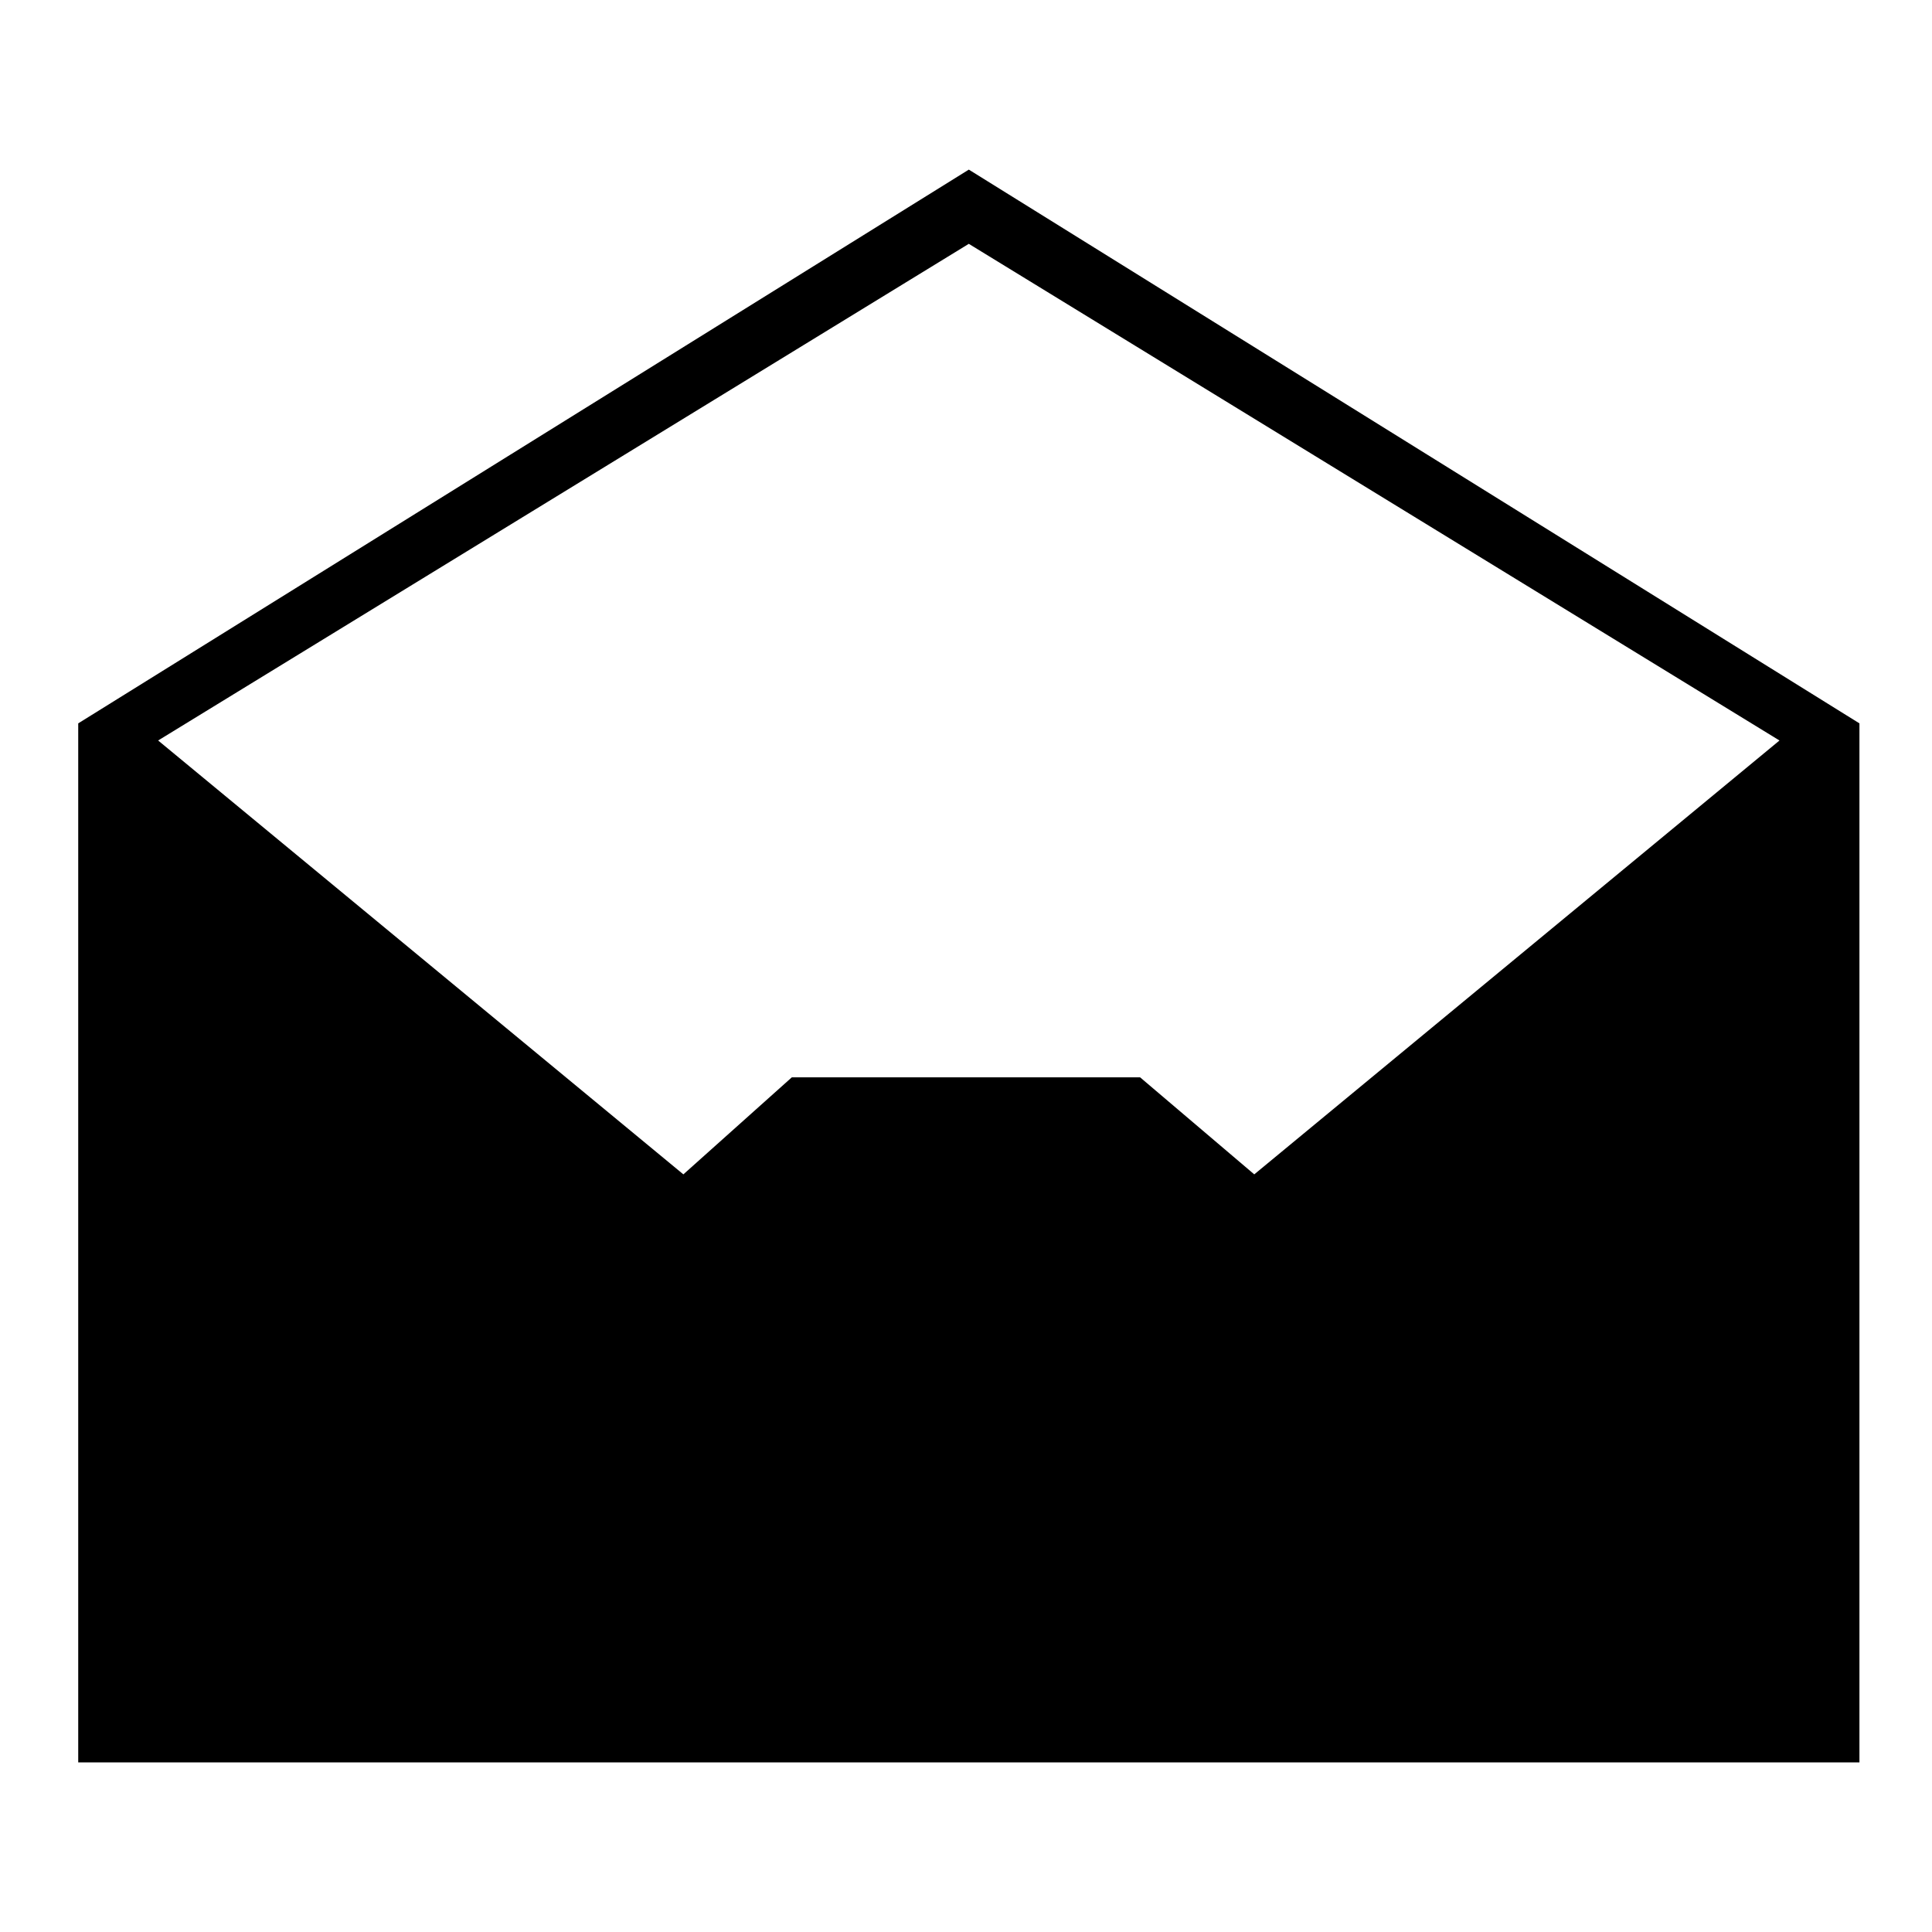
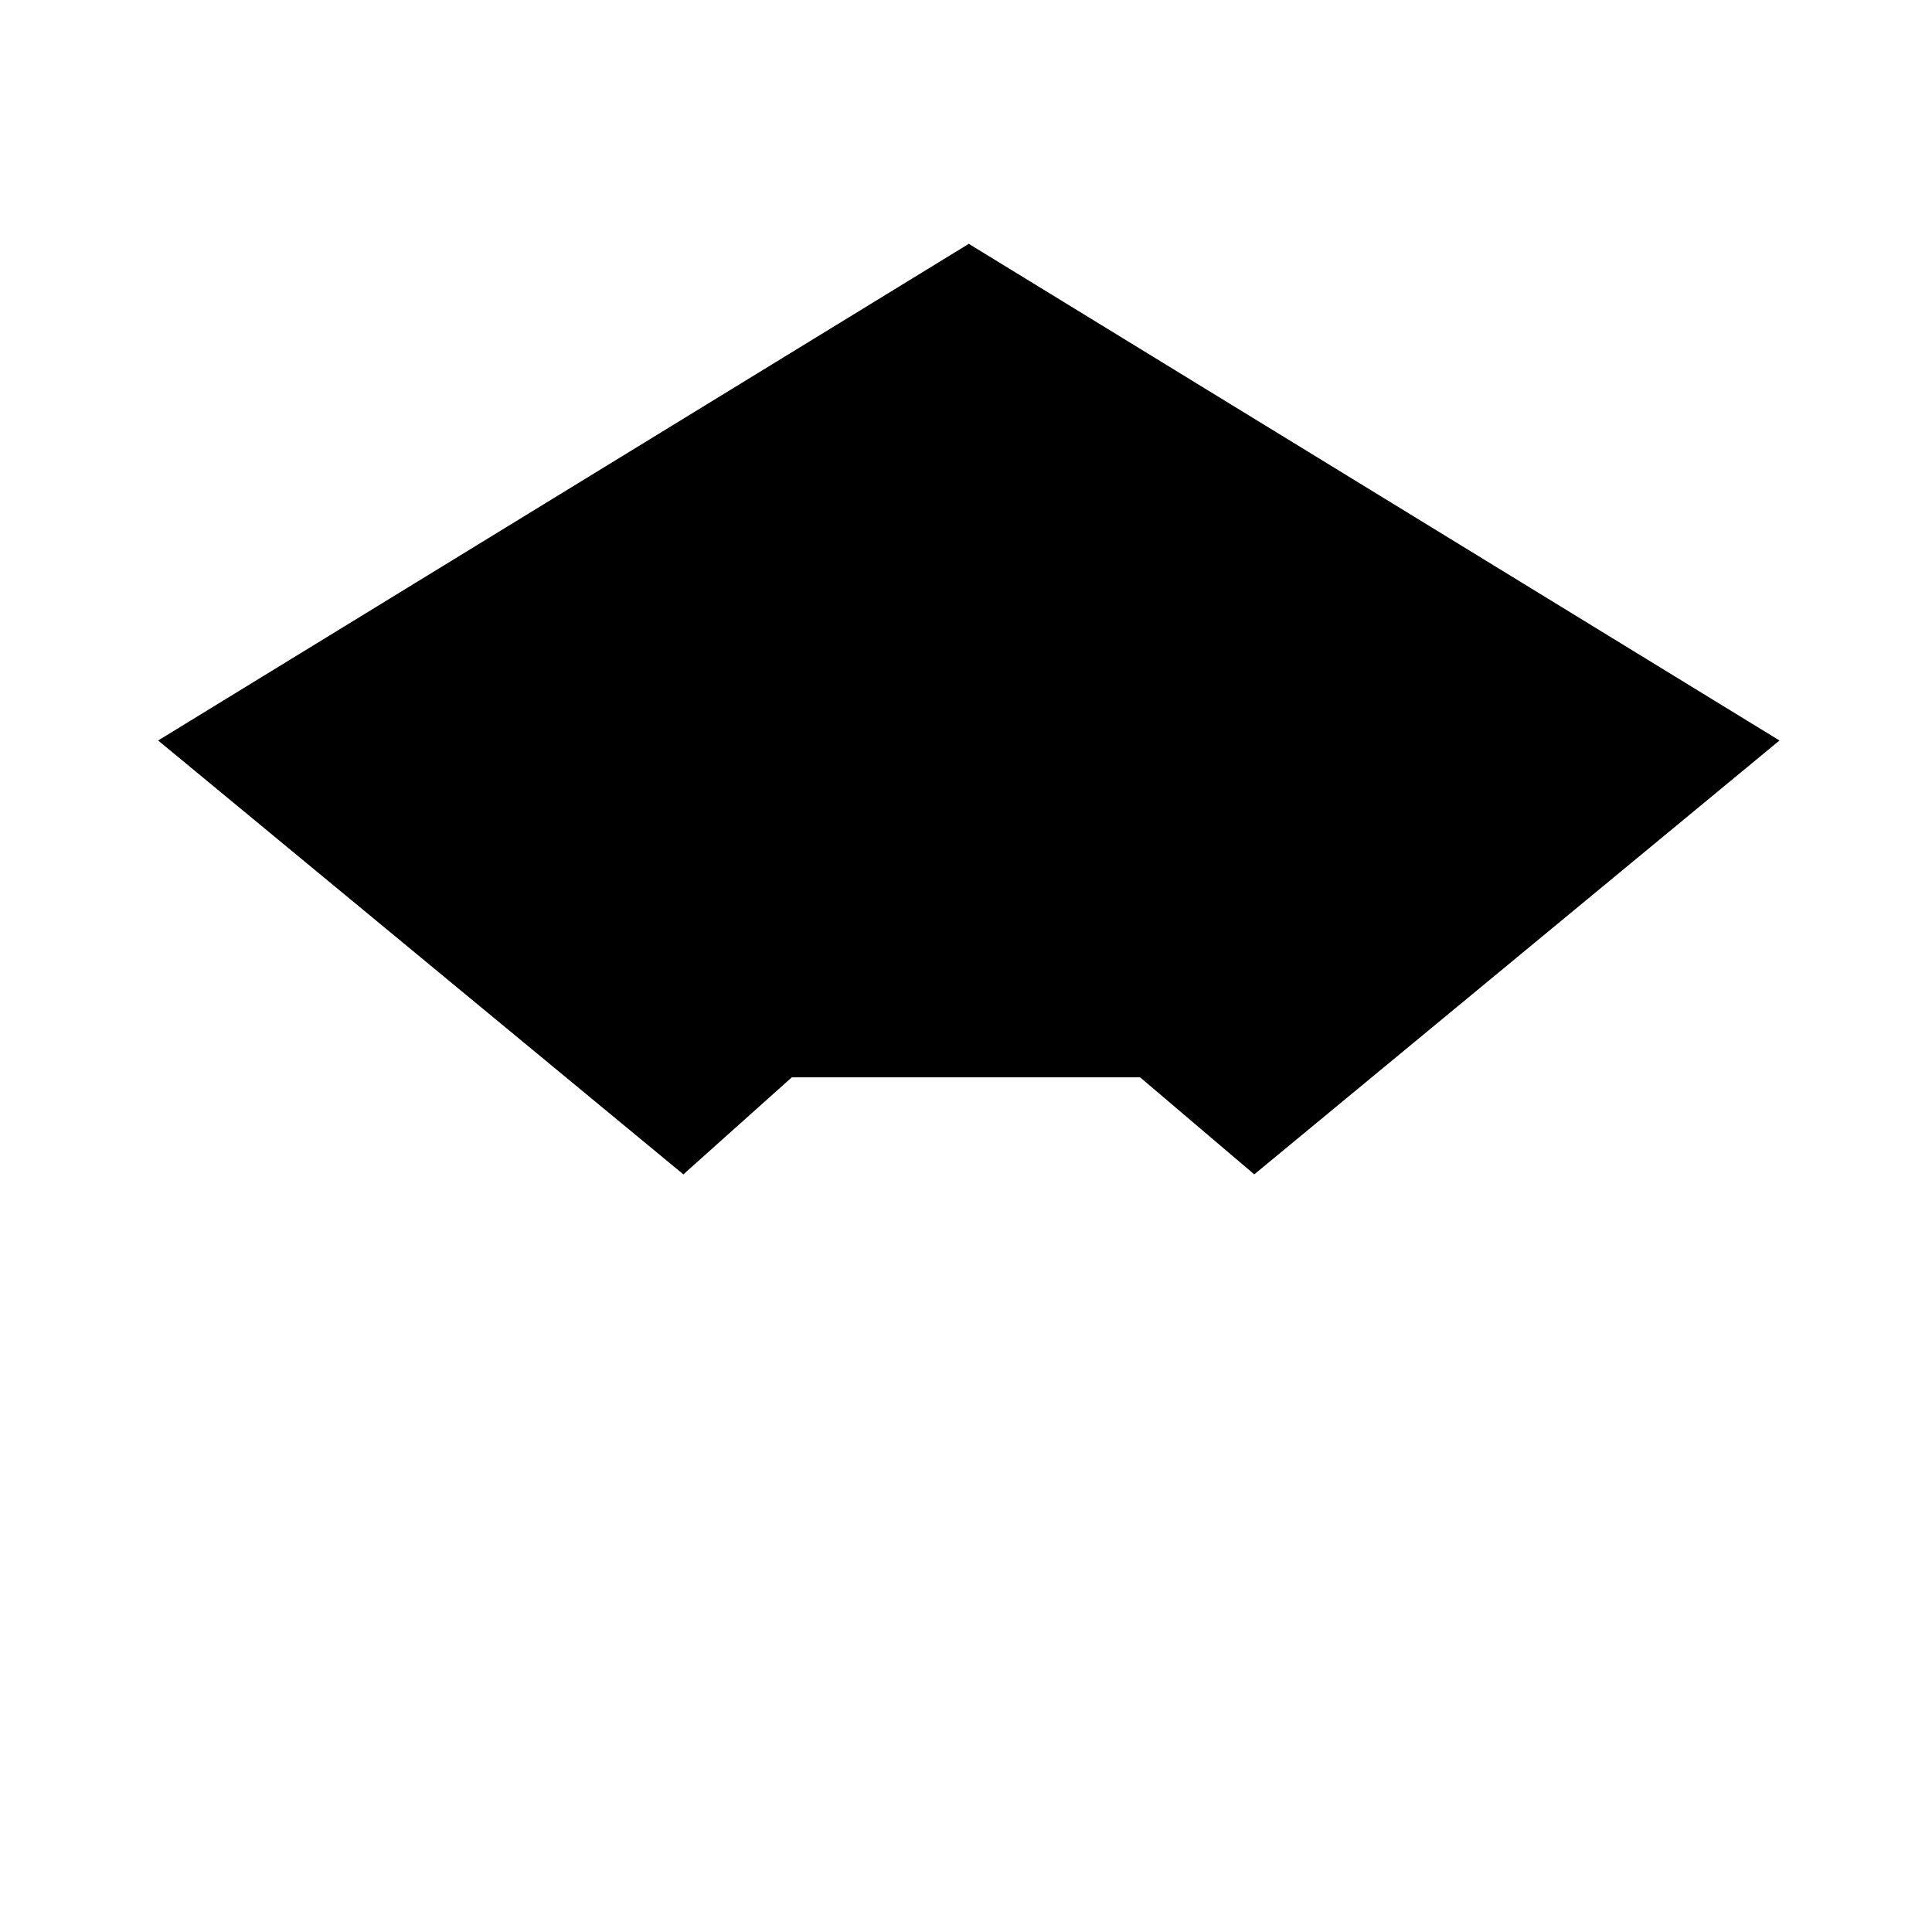
<svg xmlns="http://www.w3.org/2000/svg" fill="#000000" width="800px" height="800px" version="1.1" viewBox="144 144 512 512">
-   <path d="m636.77 335.7v275.36h-472.04v-275.36l236.02-146.75zm-450.86 4.539 139.19 114.98 28.746-25.719h92.289l30.258 25.719 139.19-114.98-214.84-131.62-214.84 131.62z" fill-rule="evenodd" />
+   <path d="m636.77 335.7v275.36v-275.36l236.02-146.75zm-450.86 4.539 139.19 114.98 28.746-25.719h92.289l30.258 25.719 139.19-114.98-214.84-131.62-214.84 131.62z" fill-rule="evenodd" />
</svg>